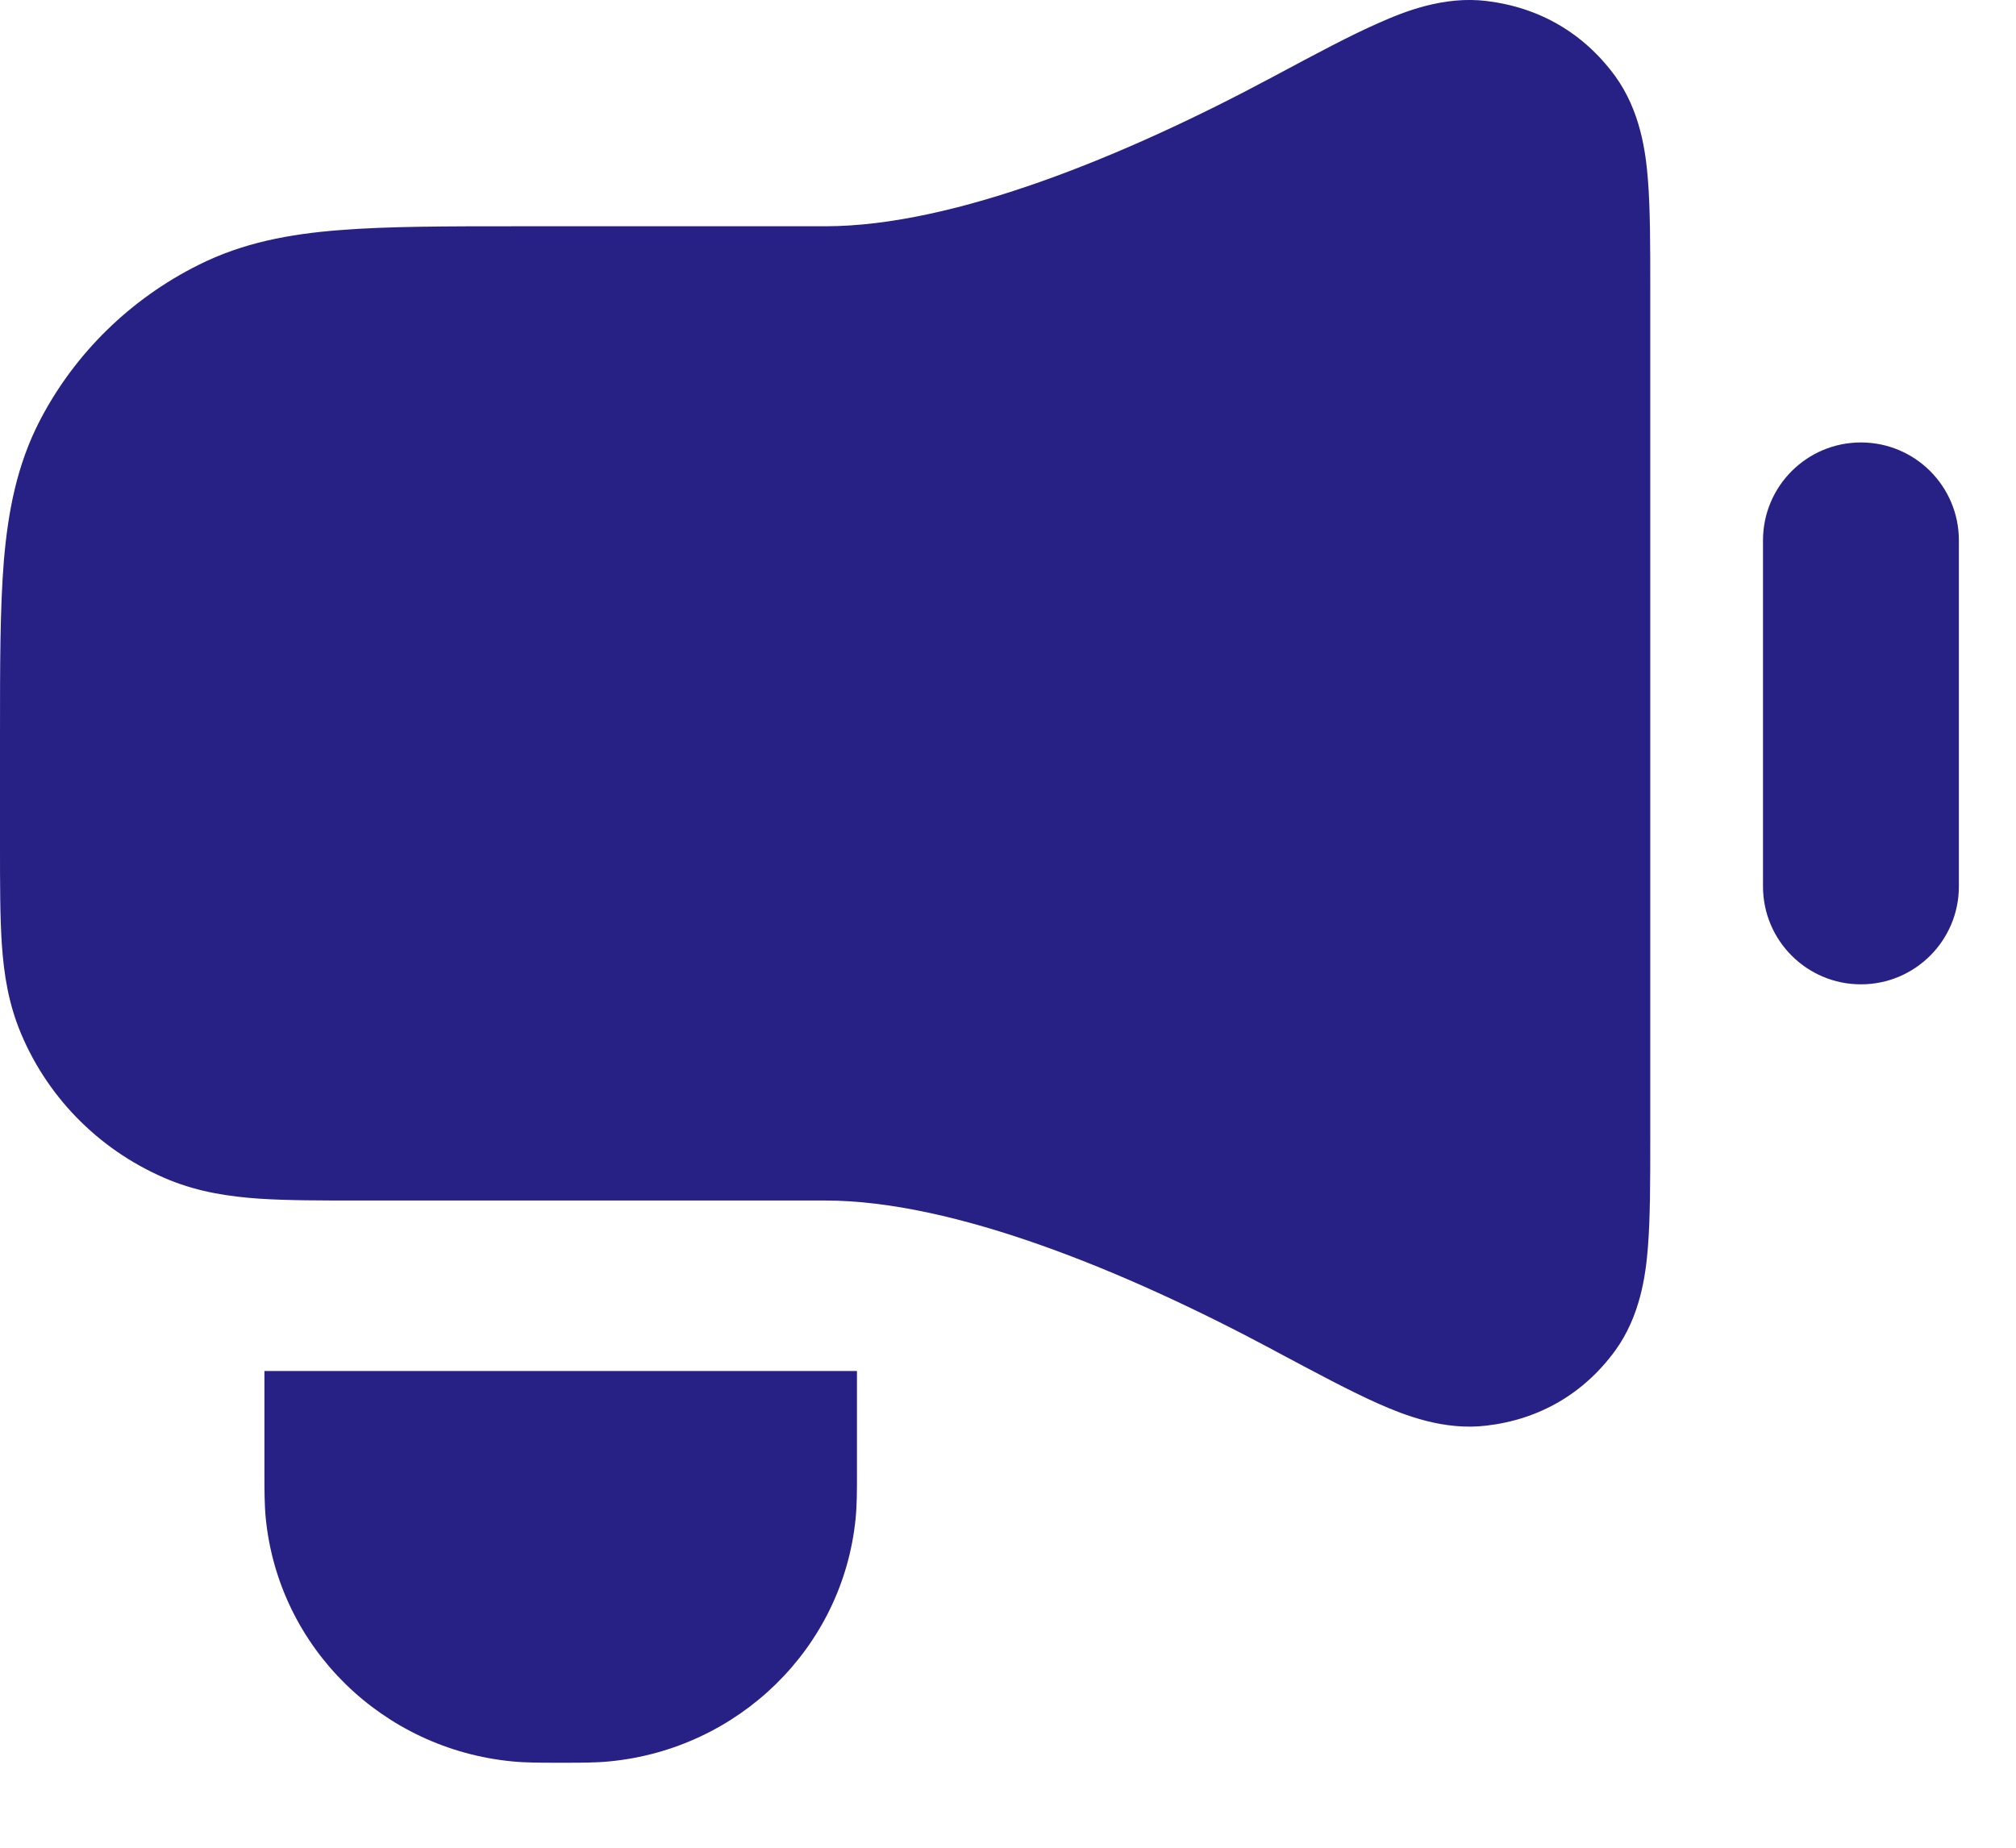
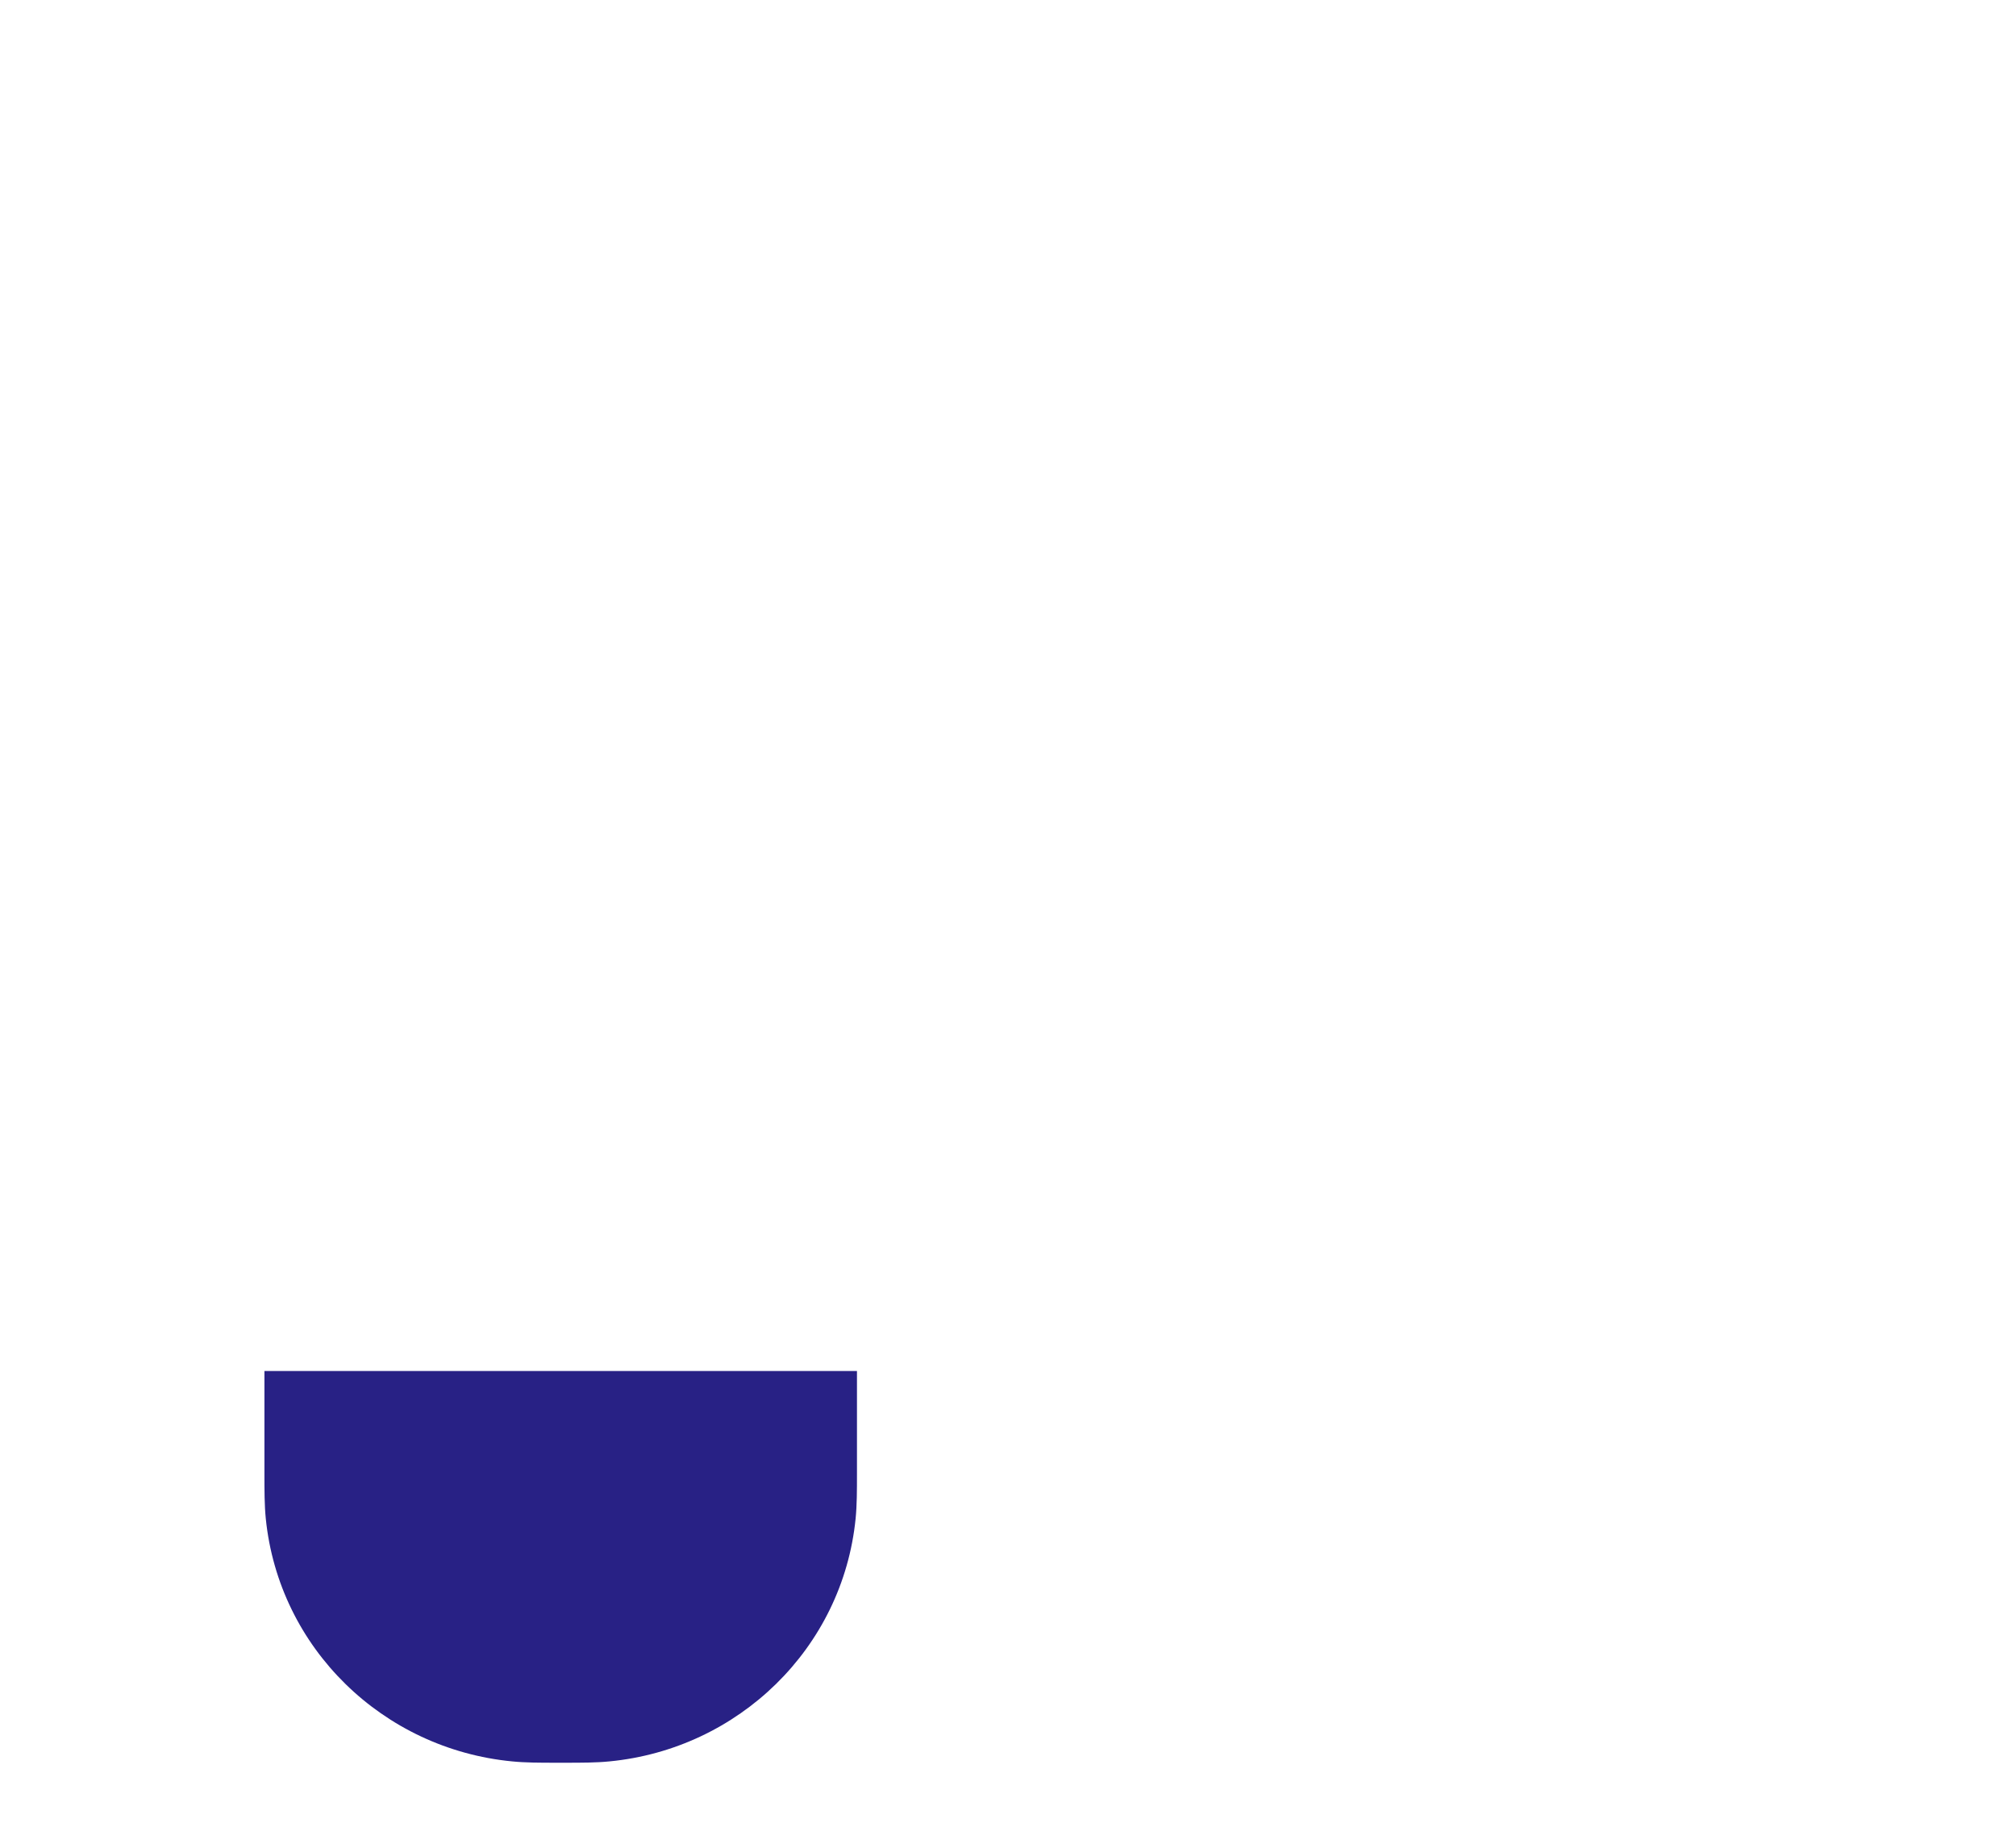
<svg xmlns="http://www.w3.org/2000/svg" width="12" height="11" viewBox="0 0 12 11" fill="none">
-   <path d="M8.849 0.006C8.595 -0.025 8.36 0.068 8.206 0.137C8.037 0.211 7.83 0.322 7.591 0.45L7.572 0.46C6.702 0.926 5.681 1.347 4.912 1.347H3.078C2.657 1.347 2.307 1.347 2.021 1.37C1.723 1.393 1.445 1.445 1.182 1.577C0.777 1.779 0.445 2.103 0.237 2.504C0.101 2.767 0.048 3.044 0.023 3.338C-1.72049e-05 3.62 -5.56636e-06 3.965 2.63505e-07 4.377V5.038C-5.56636e-06 5.262 -1.13541e-05 5.459 0.011 5.623C0.023 5.797 0.05 5.976 0.126 6.155C0.293 6.552 0.613 6.864 1.011 7.026C1.19 7.098 1.369 7.124 1.544 7.136C1.71 7.147 1.91 7.147 2.139 7.147H4.912C5.681 7.147 6.702 7.568 7.572 8.033L7.592 8.044C7.83 8.171 8.037 8.282 8.206 8.357C8.36 8.425 8.595 8.518 8.849 8.487C9.162 8.45 9.426 8.298 9.614 8.041C9.764 7.834 9.796 7.59 9.809 7.425C9.823 7.25 9.823 7.028 9.823 6.779V1.714C9.823 1.465 9.823 1.244 9.809 1.069C9.796 0.904 9.764 0.66 9.614 0.453C9.426 0.196 9.162 0.044 8.849 0.006Z" fill="#282185" />
-   <path d="M11.66 3.217C11.66 2.895 11.399 2.634 11.077 2.634C10.755 2.634 10.494 2.895 10.494 3.217V5.277C10.494 5.599 10.755 5.86 11.077 5.86C11.399 5.86 11.66 5.599 11.66 5.277V3.217Z" fill="#282185" />
  <path d="M1.574 8.162H5.101L5.101 8.775C5.101 8.871 5.101 8.96 5.093 9.04C5.016 9.813 4.395 10.412 3.628 10.486C3.548 10.494 3.459 10.494 3.361 10.494H3.315C3.216 10.494 3.128 10.494 3.048 10.486C2.28 10.412 1.66 9.813 1.582 9.04C1.574 8.96 1.574 8.871 1.574 8.775L1.574 8.162Z" fill="#282185" />
</svg>